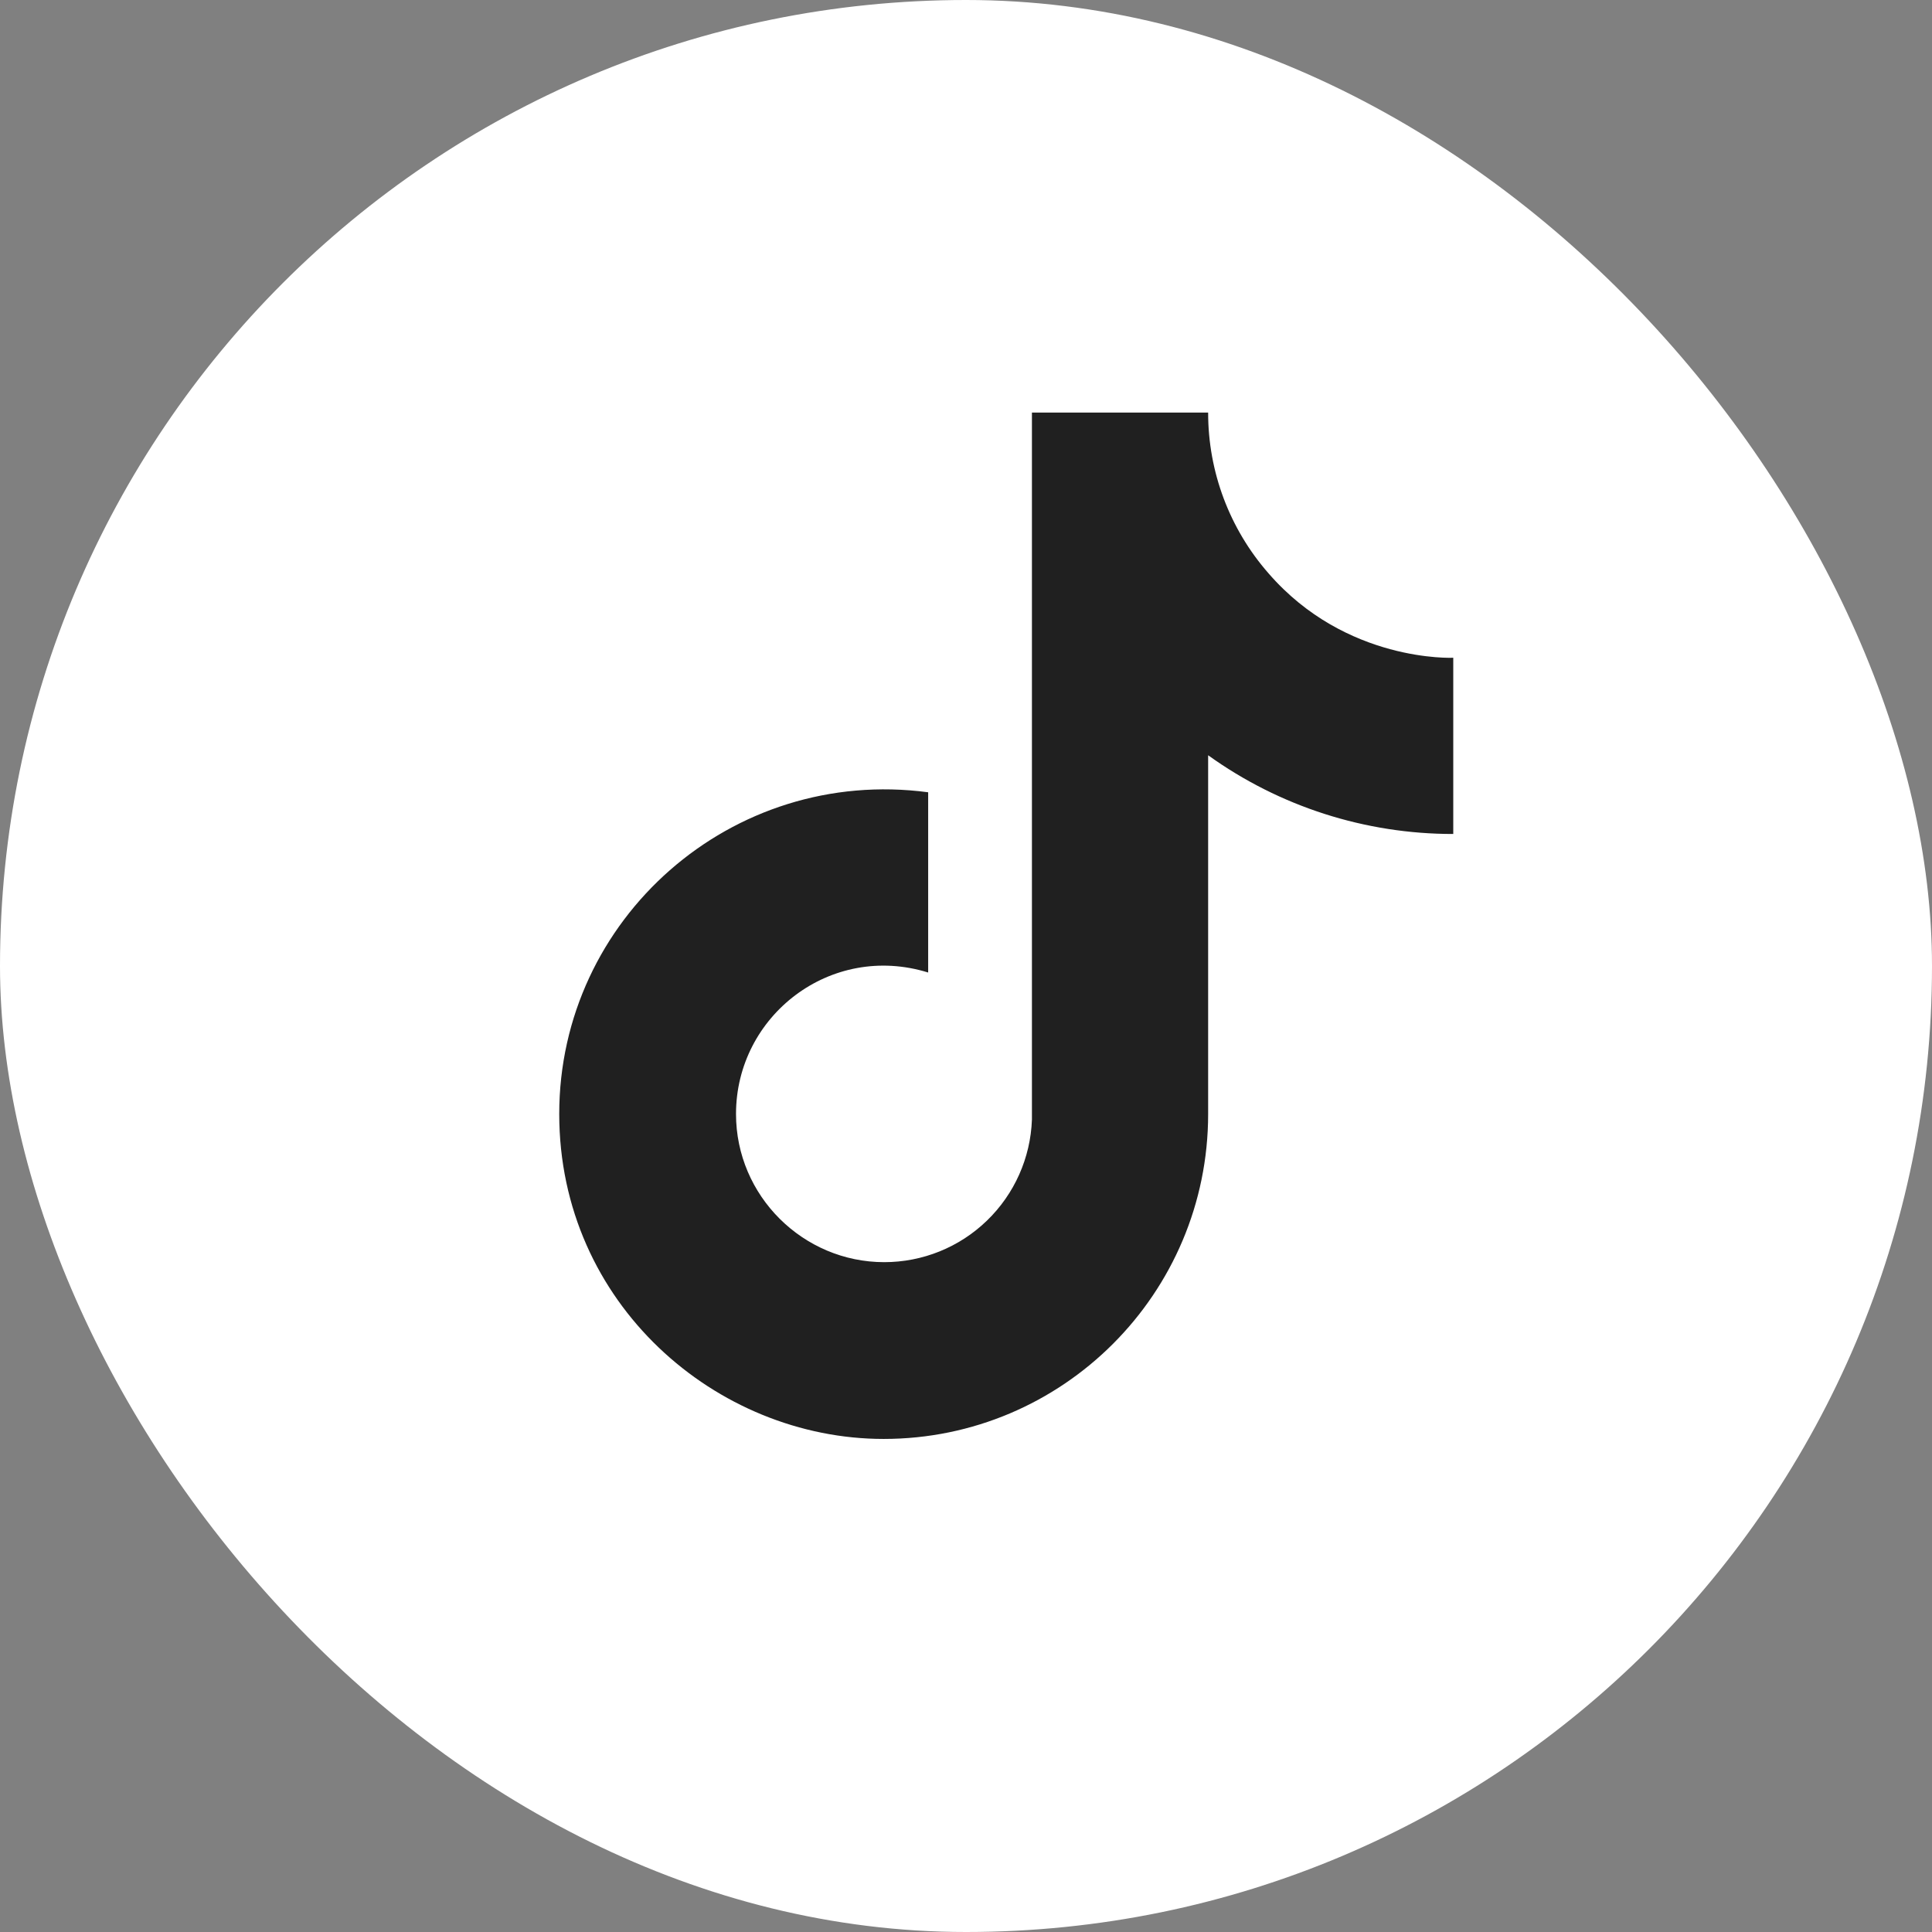
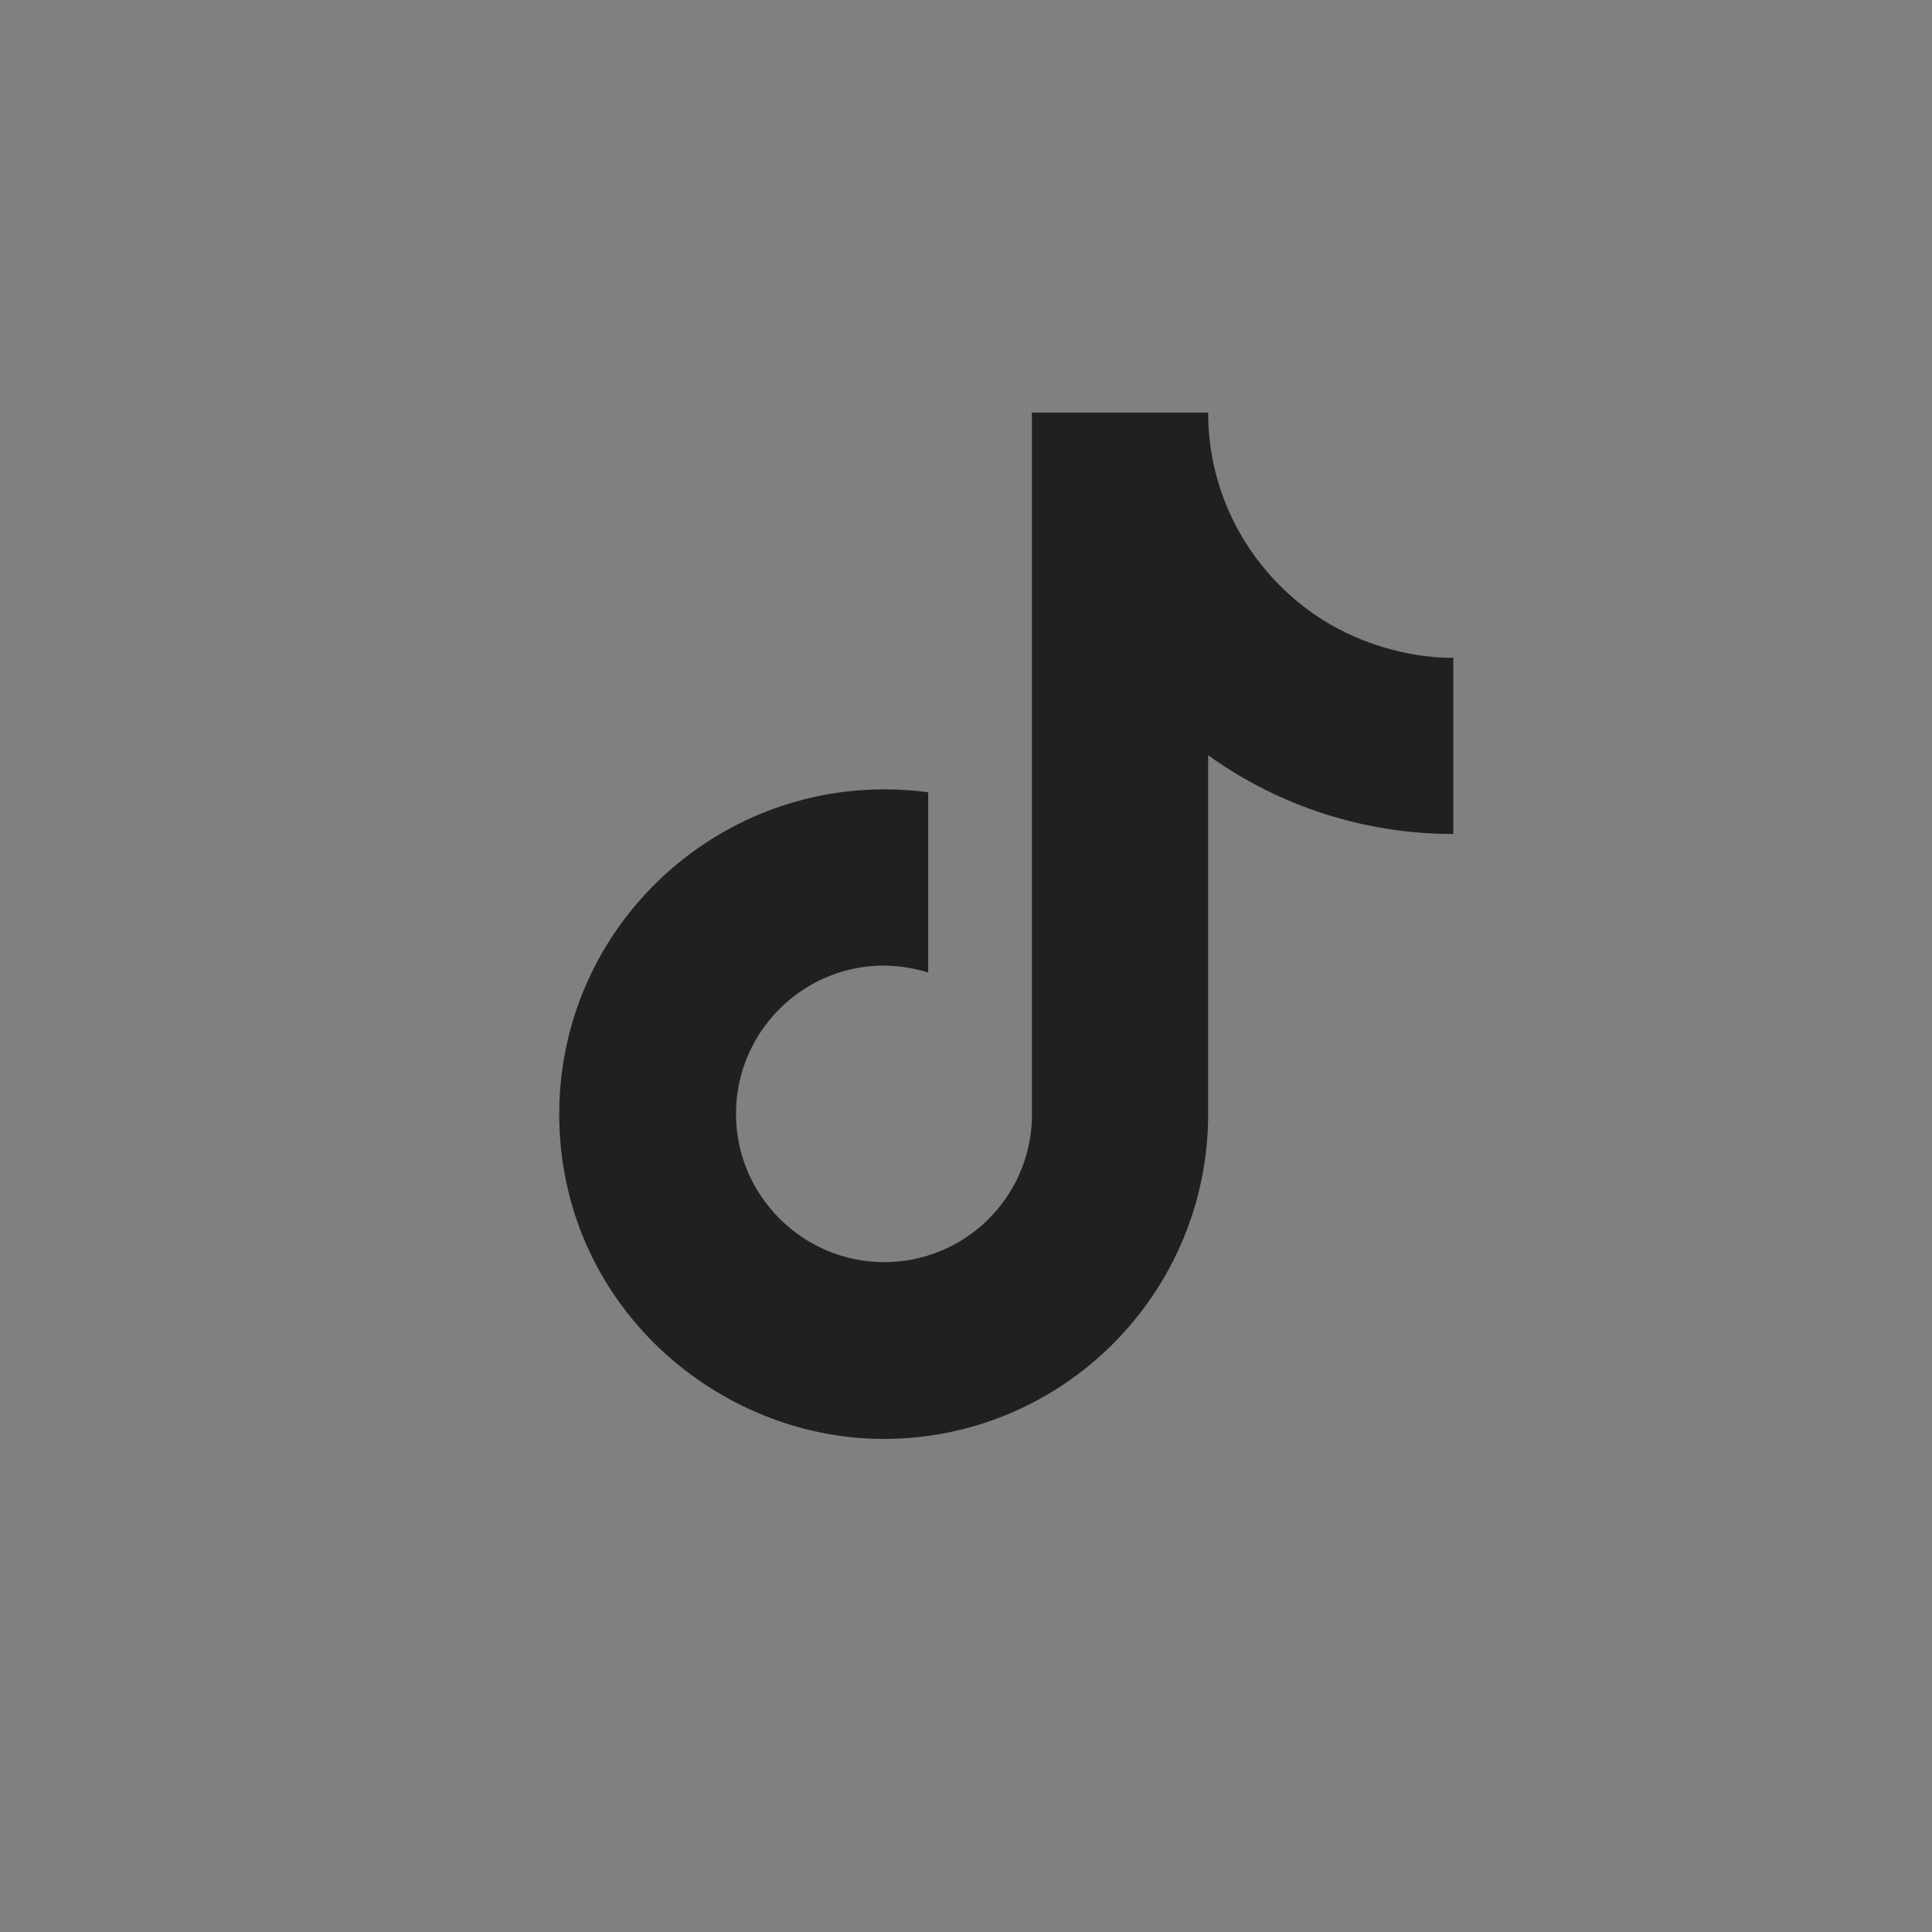
<svg xmlns="http://www.w3.org/2000/svg" width="24" height="24" viewBox="0 0 24 24" fill="none">
  <rect x="0" y="0" width="24" height="24" fill="#808080" stroke="none" />
-   <rect width="24" height="24" rx="12" fill="white" />
  <path d="M15.758 7.122C15.758 7.122 16.12 7.477 15.758 7.122C15.274 6.57 15.007 5.86 15.008 5.125H12.819V13.908C12.802 14.384 12.601 14.834 12.259 15.164C11.917 15.495 11.46 15.679 10.984 15.679C9.978 15.679 9.143 14.857 9.143 13.838C9.143 12.619 10.318 11.705 11.53 12.081V9.842C9.086 9.517 6.947 11.415 6.947 13.838C6.947 16.196 8.902 17.875 10.977 17.875C13.201 17.875 15.008 16.069 15.008 13.838V9.382C15.895 10.02 16.961 10.361 18.053 10.36V8.171C18.053 8.171 16.722 8.235 15.758 7.122Z" fill="#202020" />
</svg>